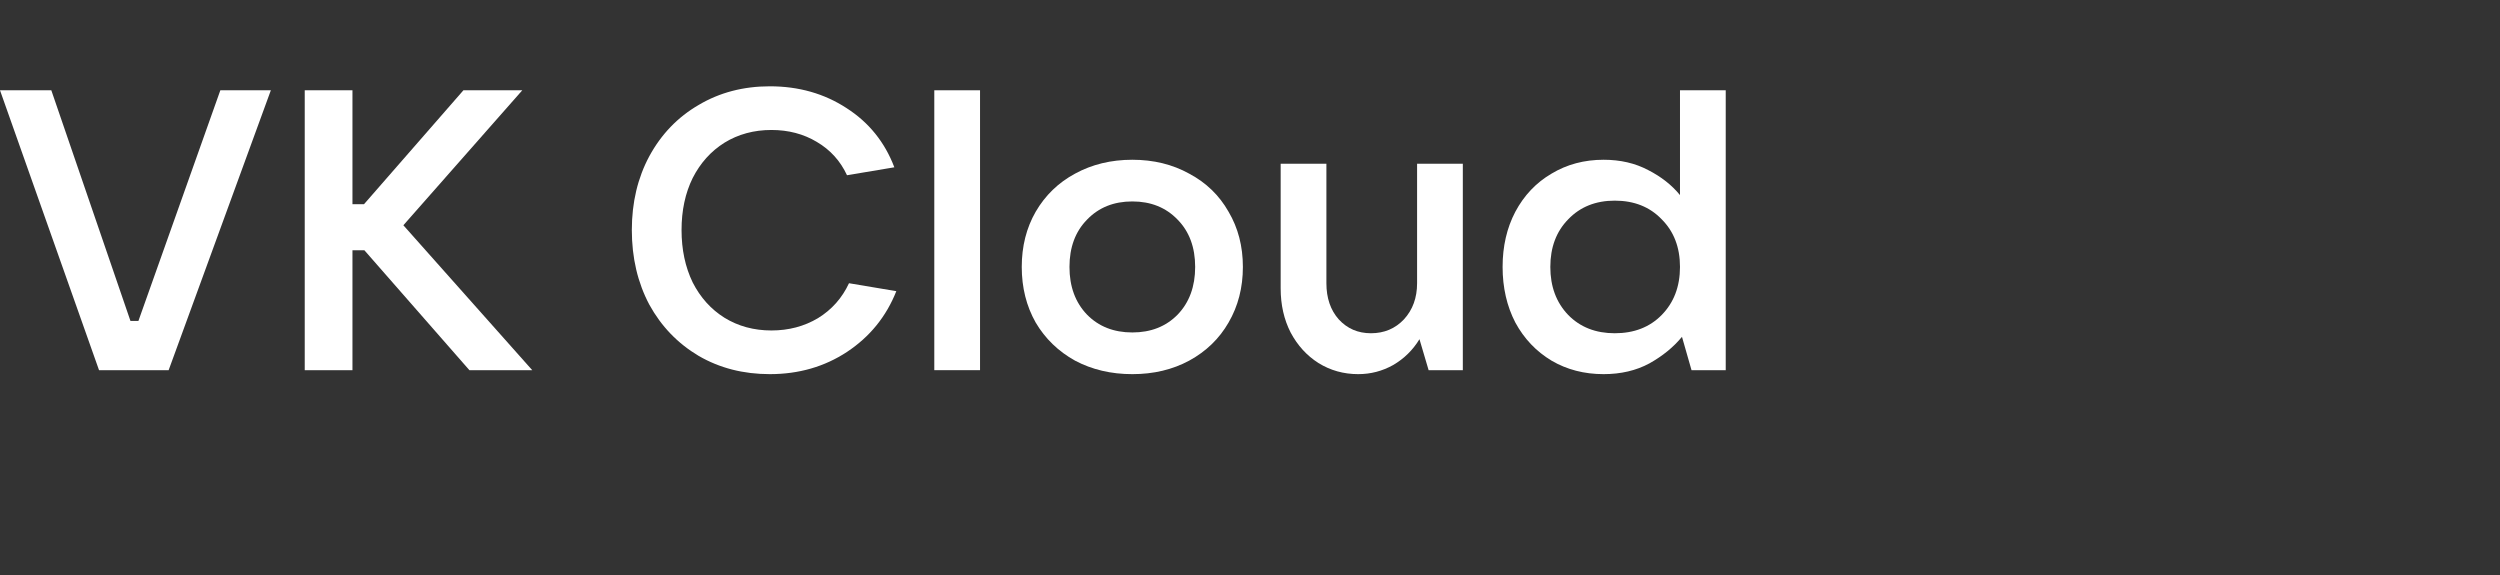
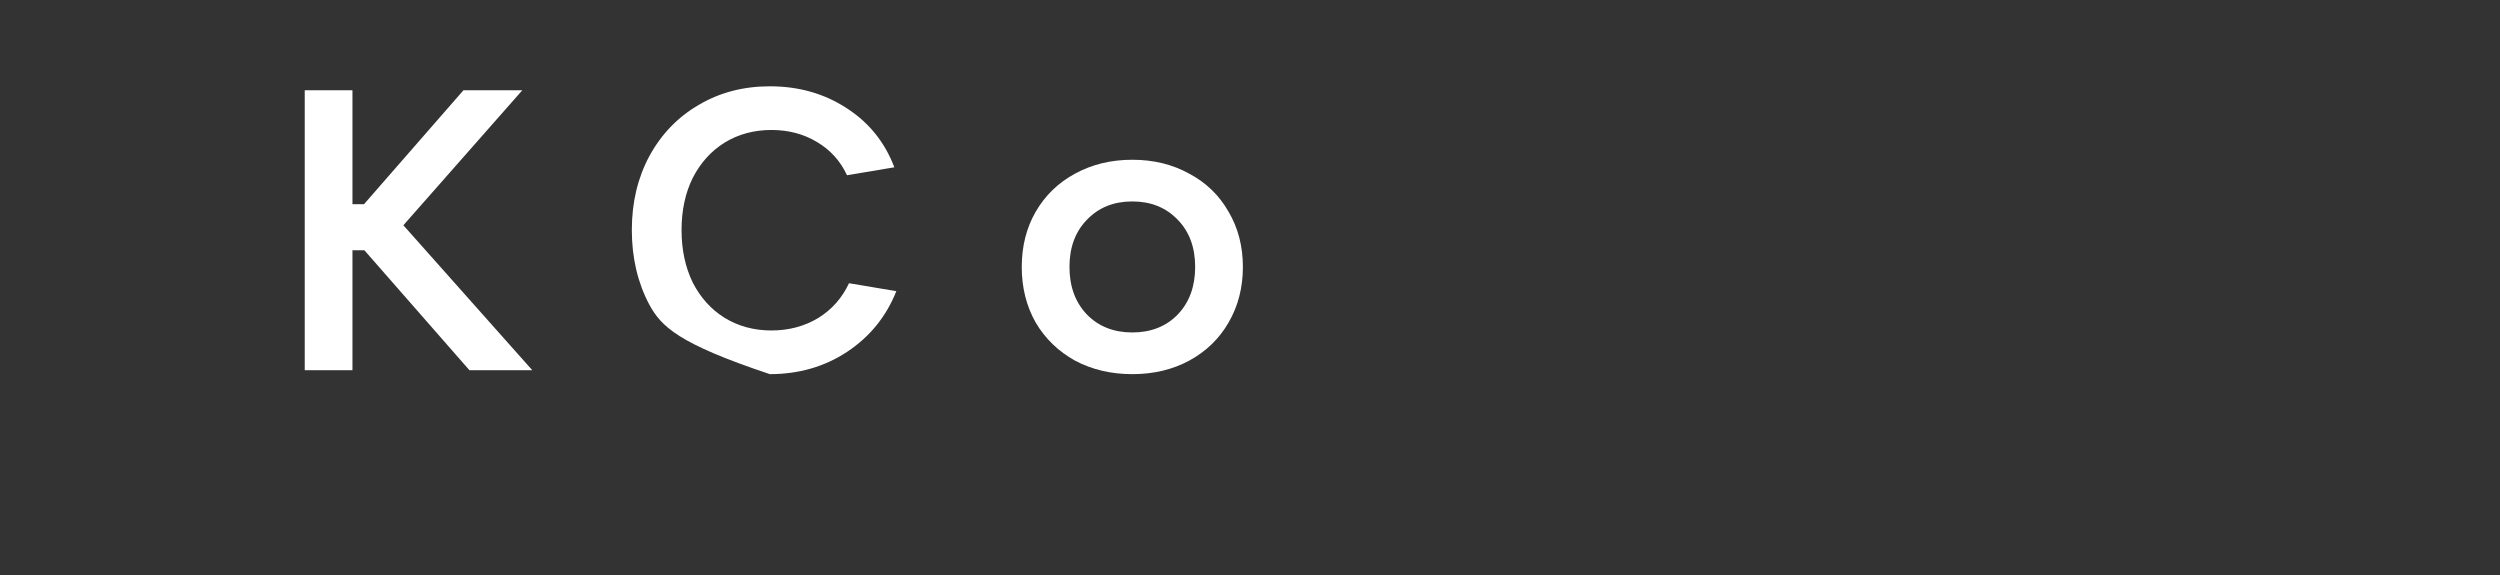
<svg xmlns="http://www.w3.org/2000/svg" width="869" height="200" viewBox="0 0 869 200" fill="none">
  <rect x="0" y="0" width="869" height="200" fill="#333333" stroke="none" />
-   <path d="M58.619 128.67H34.425L0 31.38H17.835L45.347 111.558H48.112L76.591 31.38H94.149L58.619 128.67Z" fill="white" />
  <path d="M140.211 78.3L185.004 128.67H163.16L126.662 86.994H122.515V128.67H105.924V31.38H122.515V70.986H126.524L161.087 31.38H181.548L140.211 78.3Z" fill="white" />
-   <path d="M267.599 130.05C258.382 130.05 250.133 127.934 242.852 123.702C235.57 119.378 229.856 113.444 225.708 105.9C221.653 98.264 219.625 89.616 219.625 79.956C219.625 70.388 221.653 61.832 225.708 54.288C229.856 46.652 235.57 40.718 242.852 36.486C250.133 32.162 258.382 30 267.599 30C277.645 30 286.539 32.53 294.281 37.59C302.023 42.558 307.553 49.412 310.871 58.152L294.419 60.912C292.115 55.944 288.613 52.08 283.912 49.32C279.304 46.56 274.05 45.18 268.152 45.18C262.068 45.18 256.631 46.652 251.838 49.596C247.137 52.54 243.451 56.634 240.778 61.878C238.197 67.122 236.907 73.148 236.907 79.956C236.907 86.764 238.197 92.836 240.778 98.172C243.451 103.416 247.137 107.51 251.838 110.454C256.631 113.398 262.068 114.87 268.152 114.87C274.142 114.87 279.534 113.444 284.327 110.592C289.12 107.648 292.714 103.6 295.111 98.448L311.562 101.208C308.06 110.04 302.346 117.078 294.419 122.322C286.585 127.474 277.645 130.05 267.599 130.05Z" fill="white" />
-   <path d="M340.66 128.67H324.761V31.38H340.66V128.67Z" fill="white" />
+   <path d="M267.599 130.05C235.57 119.378 229.856 113.444 225.708 105.9C221.653 98.264 219.625 89.616 219.625 79.956C219.625 70.388 221.653 61.832 225.708 54.288C229.856 46.652 235.57 40.718 242.852 36.486C250.133 32.162 258.382 30 267.599 30C277.645 30 286.539 32.53 294.281 37.59C302.023 42.558 307.553 49.412 310.871 58.152L294.419 60.912C292.115 55.944 288.613 52.08 283.912 49.32C279.304 46.56 274.05 45.18 268.152 45.18C262.068 45.18 256.631 46.652 251.838 49.596C247.137 52.54 243.451 56.634 240.778 61.878C238.197 67.122 236.907 73.148 236.907 79.956C236.907 86.764 238.197 92.836 240.778 98.172C243.451 103.416 247.137 107.51 251.838 110.454C256.631 113.398 262.068 114.87 268.152 114.87C274.142 114.87 279.534 113.444 284.327 110.592C289.12 107.648 292.714 103.6 295.111 98.448L311.562 101.208C308.06 110.04 302.346 117.078 294.419 122.322C286.585 127.474 277.645 130.05 267.599 130.05Z" fill="white" />
  <path d="M393.594 130.051C386.221 130.051 379.585 128.487 373.686 125.359C367.879 122.139 363.317 117.723 359.999 112.111C356.773 106.407 355.16 99.967 355.16 92.791C355.16 85.615 356.773 79.221 359.999 73.608C363.317 67.904 367.879 63.488 373.686 60.36C379.585 57.14 386.221 55.53 393.594 55.53C400.967 55.53 407.557 57.14 413.364 60.36C419.263 63.488 423.825 67.904 427.051 73.608C430.369 79.221 432.028 85.615 432.028 92.791C432.028 99.967 430.369 106.407 427.051 112.111C423.825 117.723 419.263 122.139 413.364 125.359C407.557 128.487 400.967 130.051 393.594 130.051ZM393.594 115.561C400.046 115.561 405.299 113.491 409.355 109.351C413.41 105.119 415.438 99.599 415.438 92.791C415.438 85.983 413.41 80.509 409.355 76.368C405.299 72.136 400.046 70.02 393.594 70.02C387.142 70.02 381.889 72.136 377.833 76.368C373.778 80.509 371.75 85.983 371.75 92.791C371.75 99.599 373.778 105.119 377.833 109.351C381.889 113.491 387.142 115.561 393.594 115.561Z" fill="white" />
-   <path d="M472.118 130.05C467.048 130.05 462.44 128.762 458.292 126.186C454.237 123.61 451.011 120.068 448.615 115.56C446.311 111.052 445.159 105.946 445.159 100.242V56.91H461.057V98.448C461.057 103.6 462.486 107.786 465.343 111.006C468.293 114.226 472.025 115.836 476.542 115.836C481.15 115.836 484.975 114.226 488.016 111.006C491.058 107.694 492.579 103.508 492.579 98.448V56.91H508.478V128.67H496.588L493.408 117.906C491.104 121.678 488.063 124.668 484.284 126.876C480.505 128.992 476.449 130.05 472.118 130.05Z" fill="white" />
-   <path d="M557.42 130.05C550.692 130.05 544.655 128.486 539.309 125.358C533.963 122.138 529.769 117.722 526.728 112.11C523.779 106.406 522.304 99.966 522.304 92.79C522.304 85.614 523.779 79.22 526.728 73.608C529.769 67.904 533.963 63.488 539.309 60.36C544.655 57.14 550.692 55.53 557.42 55.53C563.226 55.53 568.388 56.726 572.904 59.118C577.42 61.418 581.107 64.316 583.964 67.812V31.38H599.863V128.67H587.973L584.655 117.078C581.706 120.666 577.927 123.748 573.319 126.324C568.71 128.808 563.411 130.05 557.42 130.05ZM561.291 115.836C568.019 115.836 573.457 113.72 577.604 109.488C581.844 105.164 583.964 99.598 583.964 92.79C583.964 85.982 581.844 80.462 577.604 76.23C573.457 71.906 568.019 69.744 561.291 69.744C554.655 69.744 549.263 71.906 545.115 76.23C540.968 80.462 538.894 85.982 538.894 92.79C538.894 99.598 540.968 105.164 545.115 109.488C549.263 113.72 554.655 115.836 561.291 115.836Z" fill="white" />
</svg>